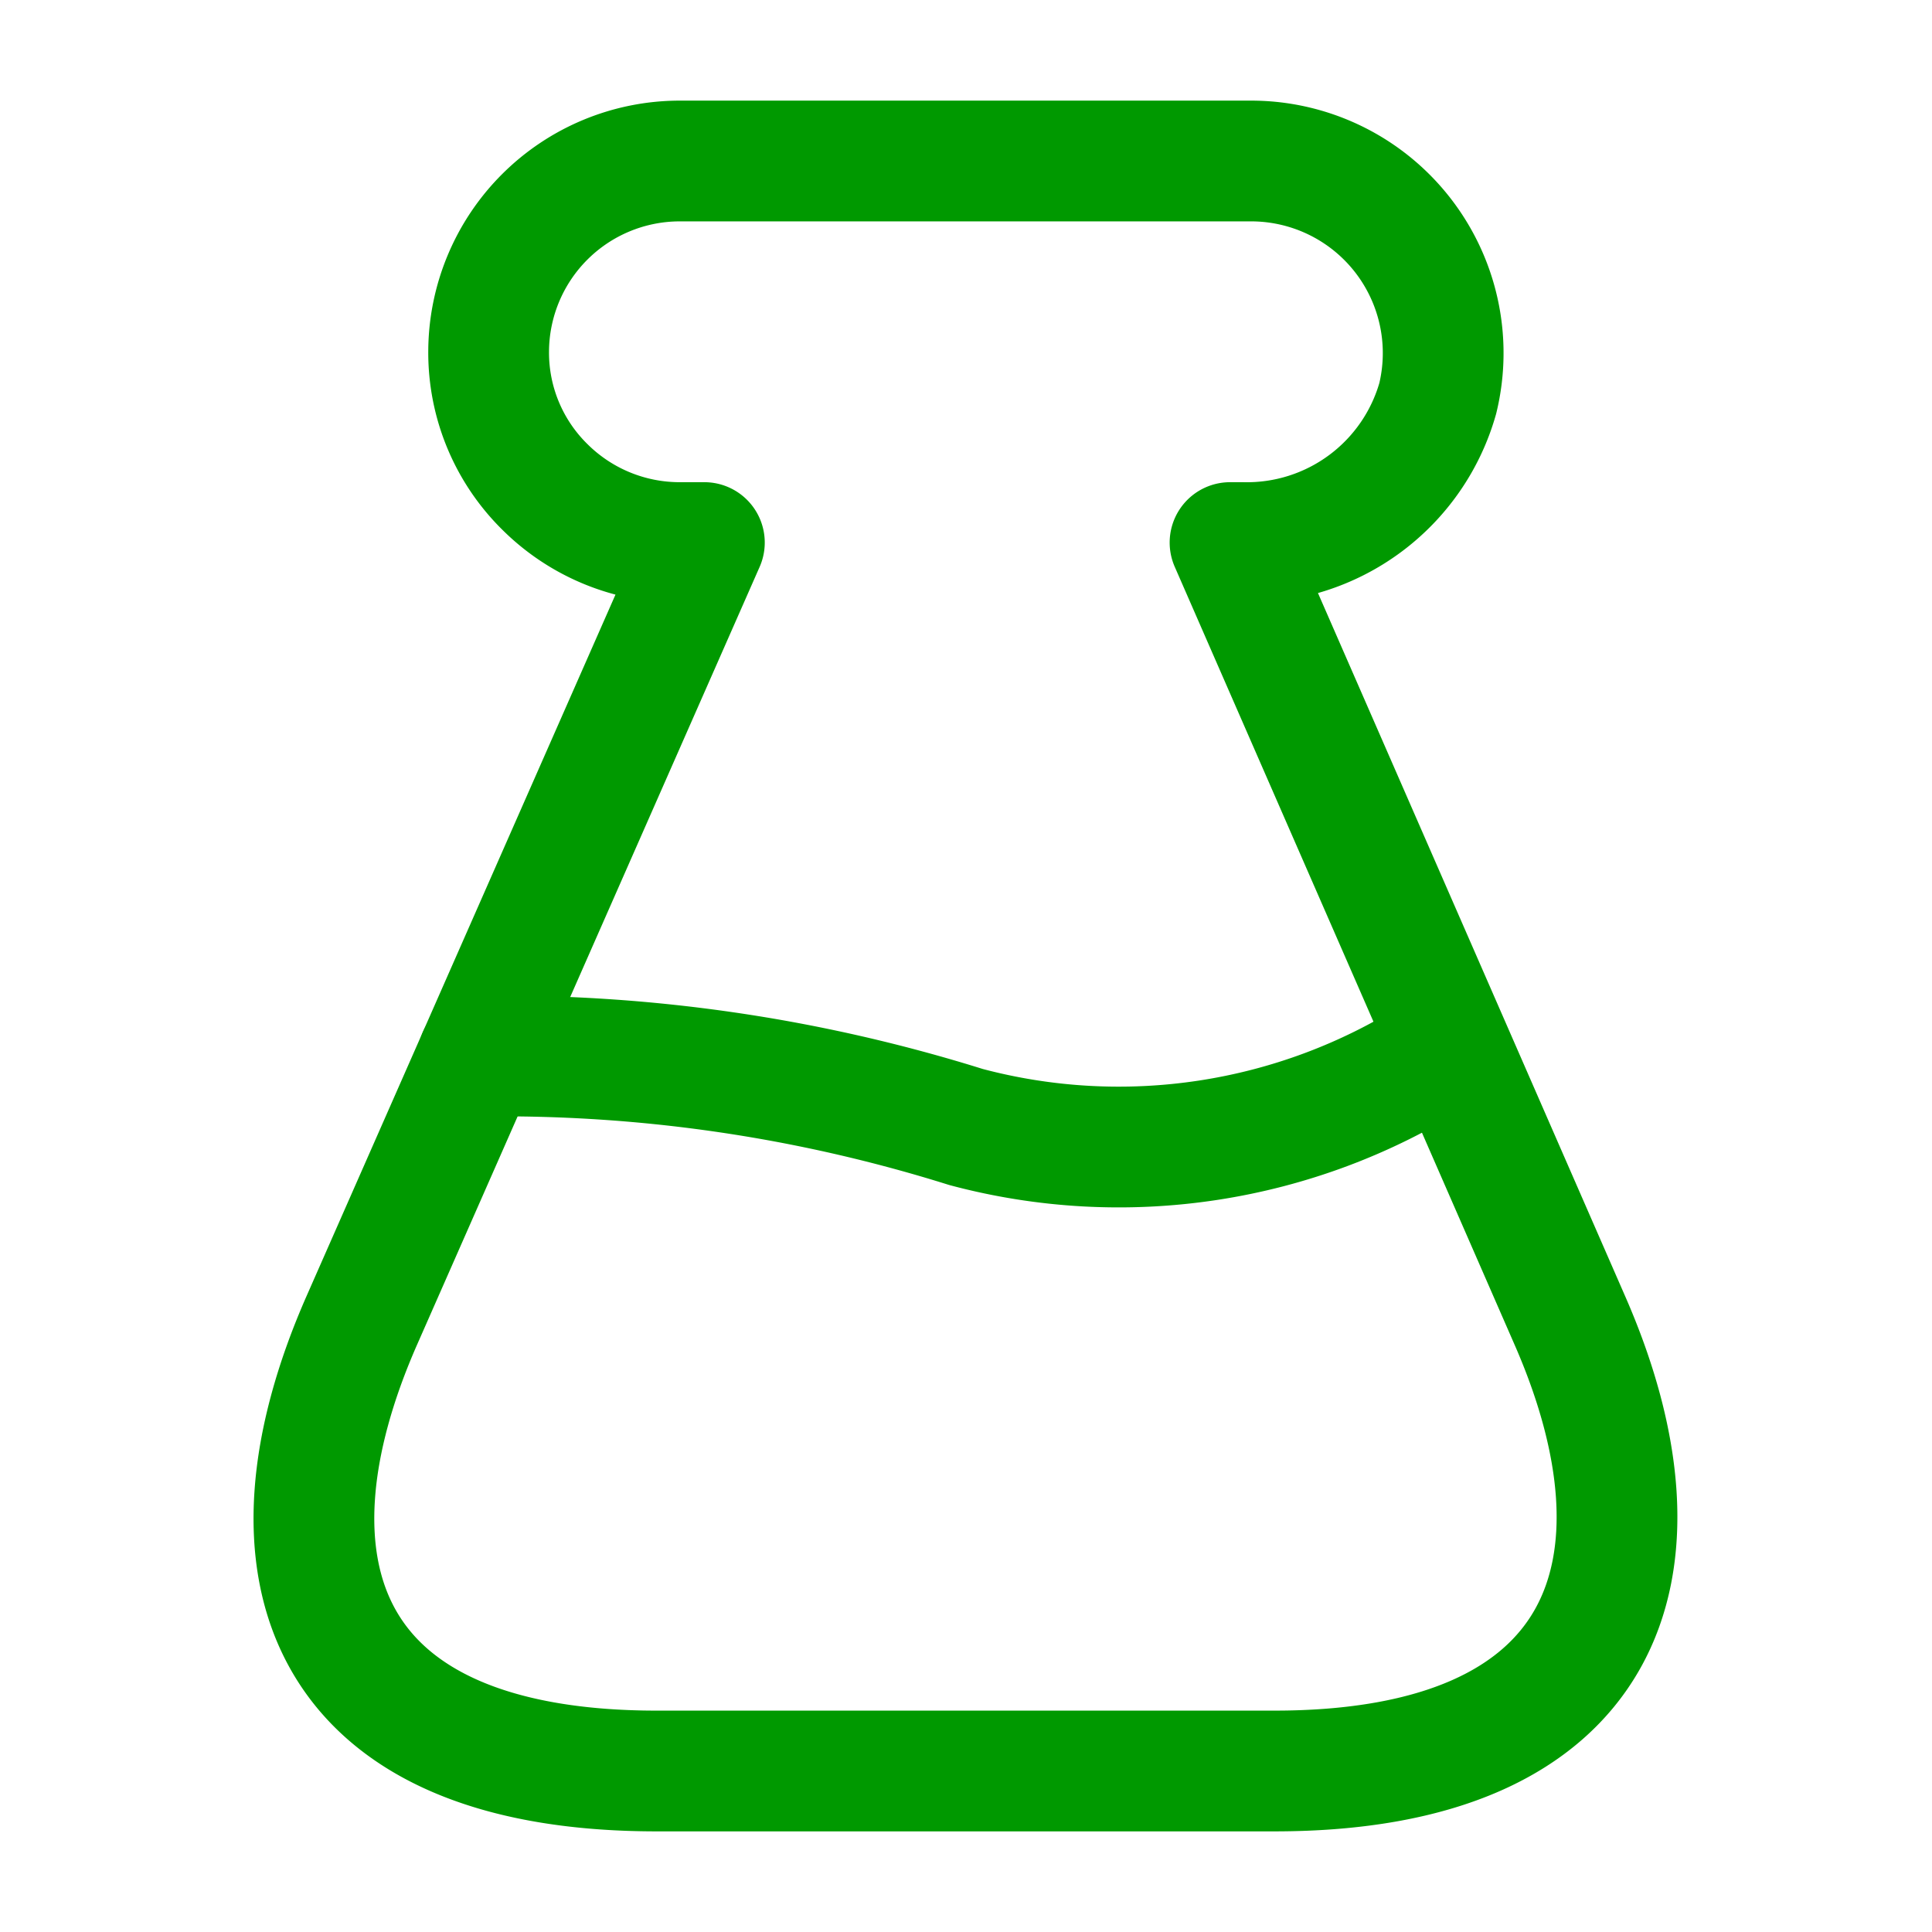
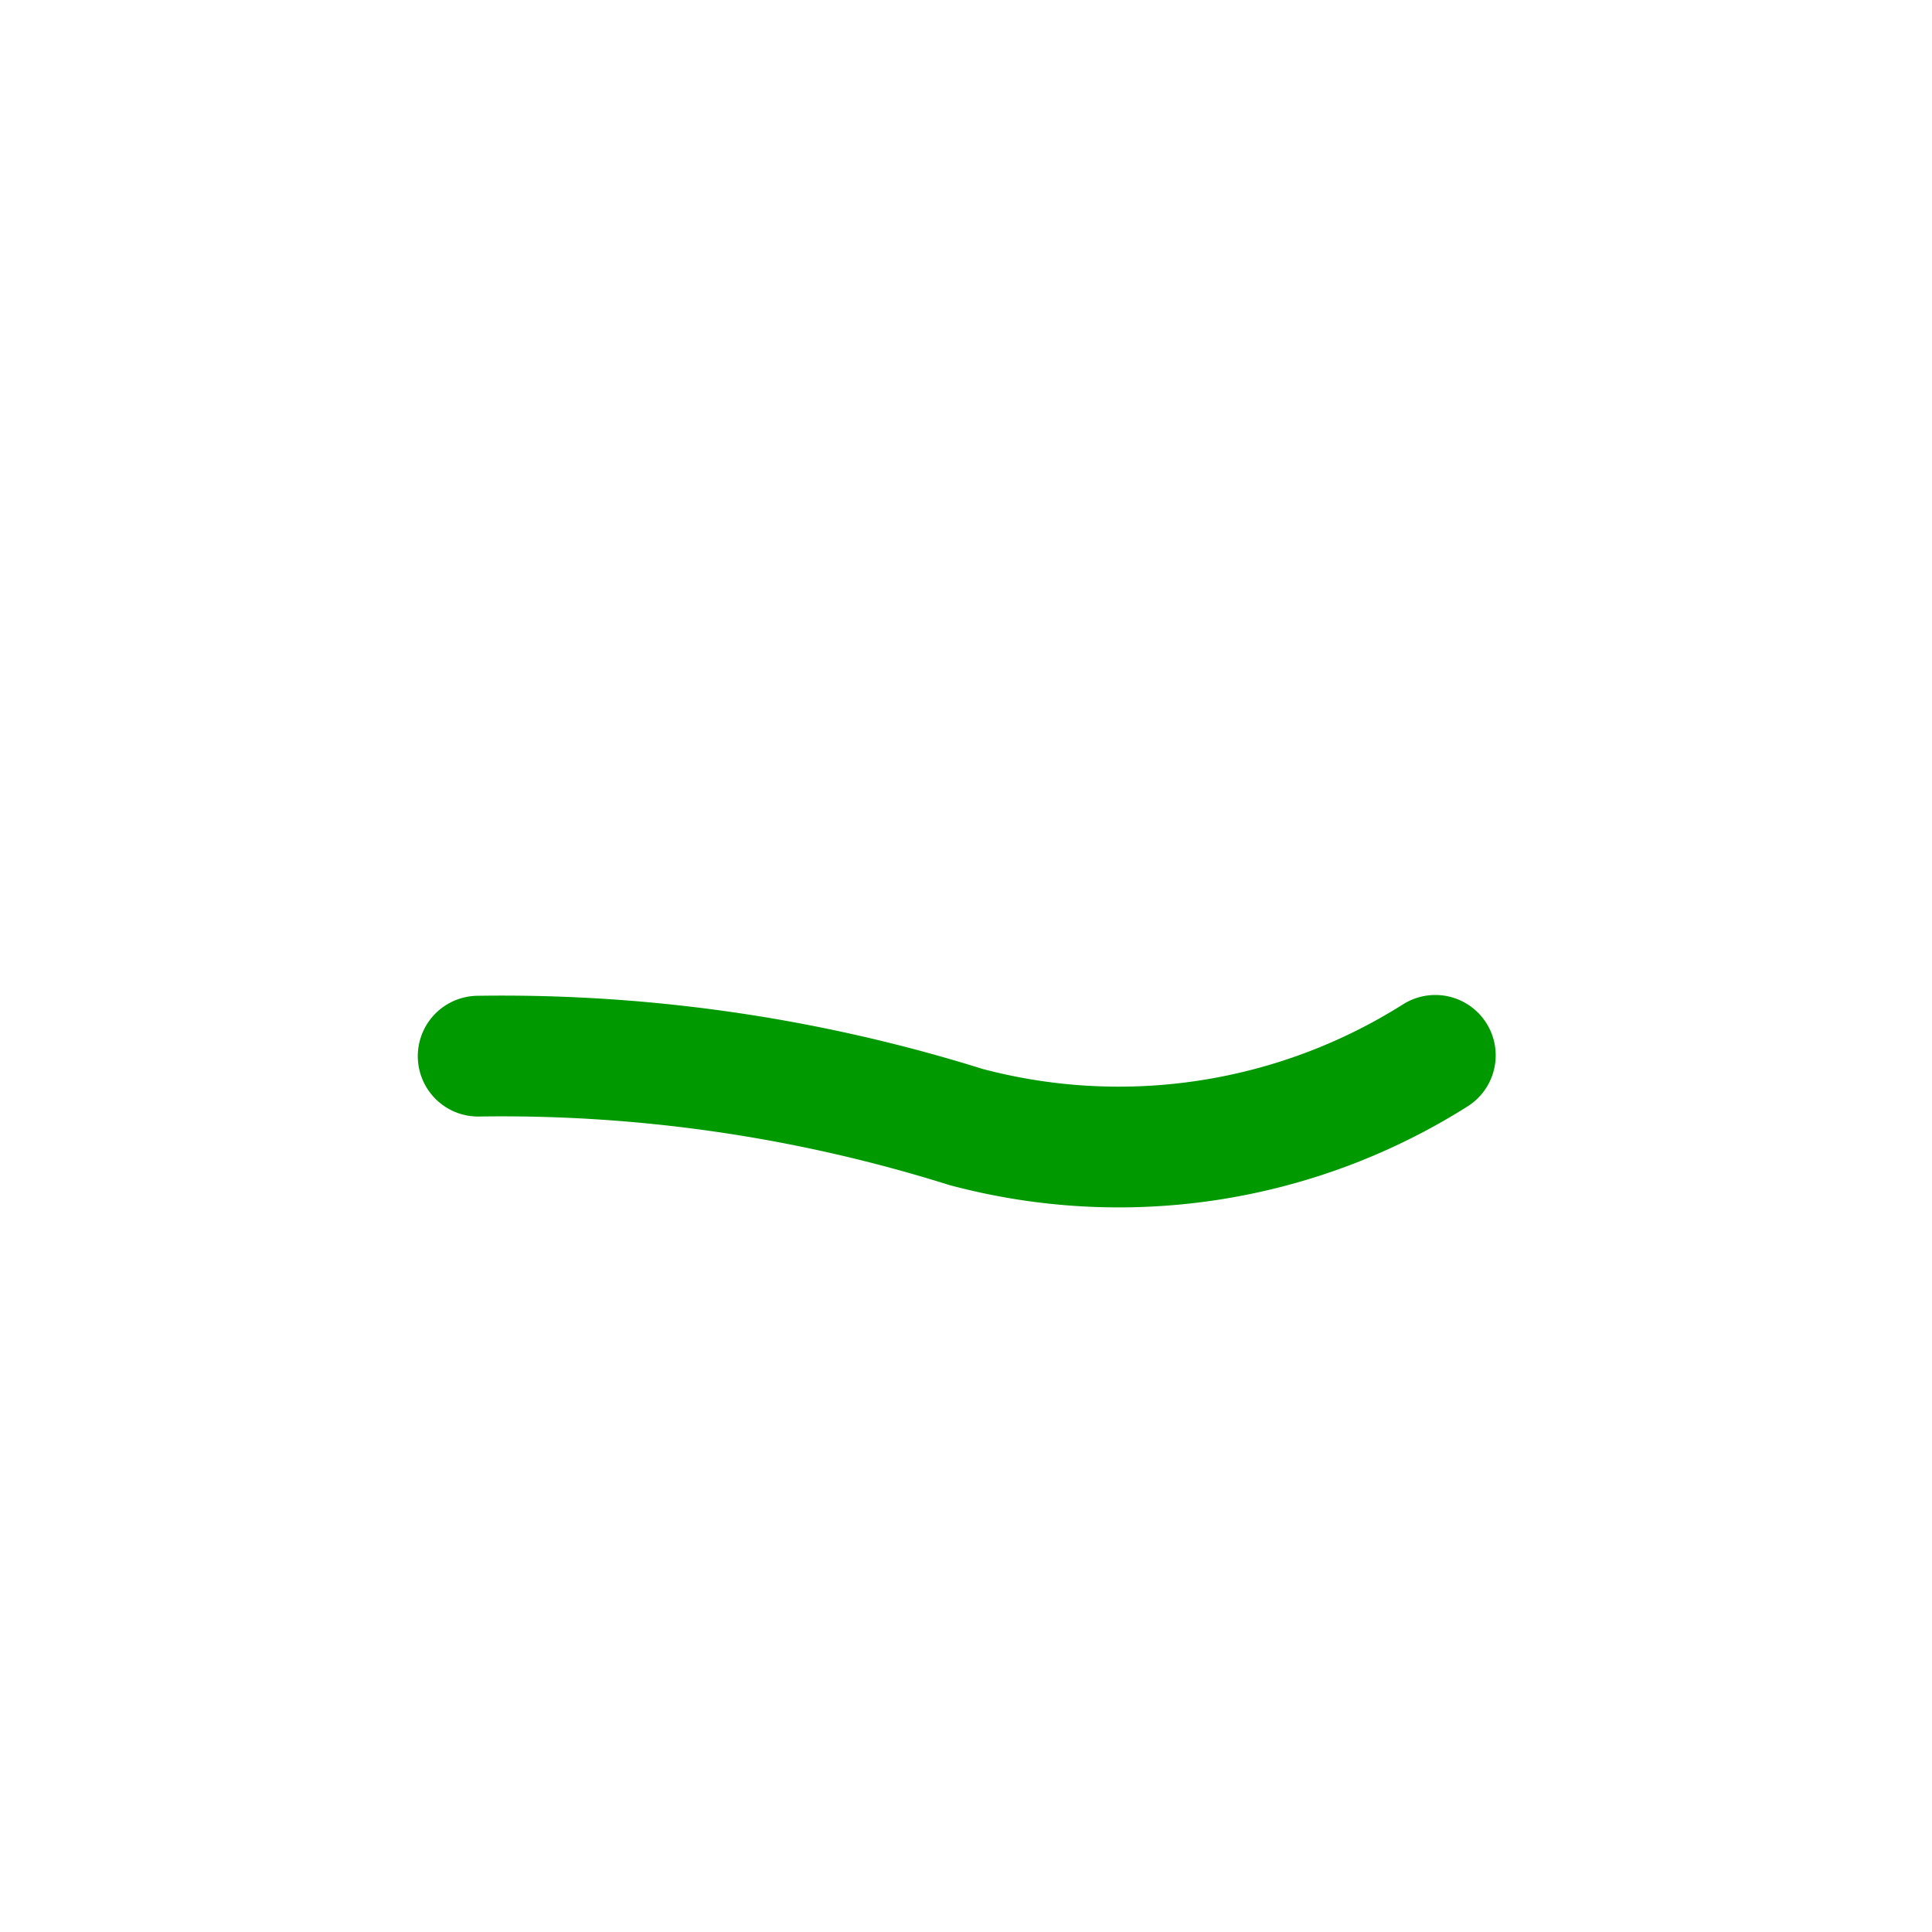
<svg xmlns="http://www.w3.org/2000/svg" width="24" height="24" viewBox="0 0 24 24">
  <g id="vuesax_linear_glass" data-name="vuesax/linear/glass" transform="translate(-170 -318)">
    <g id="glass">
-       <path id="Vector" d="M4.26,20C.08,20-.76,17.47.6,14.39L4.85,4.74h-.3a2.374,2.374,0,0,1-1.68-.69,2.341,2.341,0,0,1-.7-1.68A2.375,2.375,0,0,1,4.54,0h7.11a2.386,2.386,0,0,1,2.31,2.95,2.464,2.464,0,0,1-2.42,1.79h-.16L15.6,14.4c1.35,3.08.47,5.6-3.67,5.6Z" transform="translate(173.9 320)" fill="none" stroke="#090" stroke-linecap="round" stroke-linejoin="round" stroke-width="1.5" />
      <path id="Vector-2" data-name="Vector" d="M0,.01A19.268,19.268,0,0,1,6.06.89,7.36,7.36,0,0,0,11.89,0" transform="translate(175.94 331.11)" fill="none" stroke="#090" stroke-linecap="round" stroke-linejoin="round" stroke-width="1.5" />
      <path id="Vector-3" data-name="Vector" d="M0,0H24V24H0Z" transform="translate(170 318)" fill="none" opacity="0" />
    </g>
  </g>
</svg>